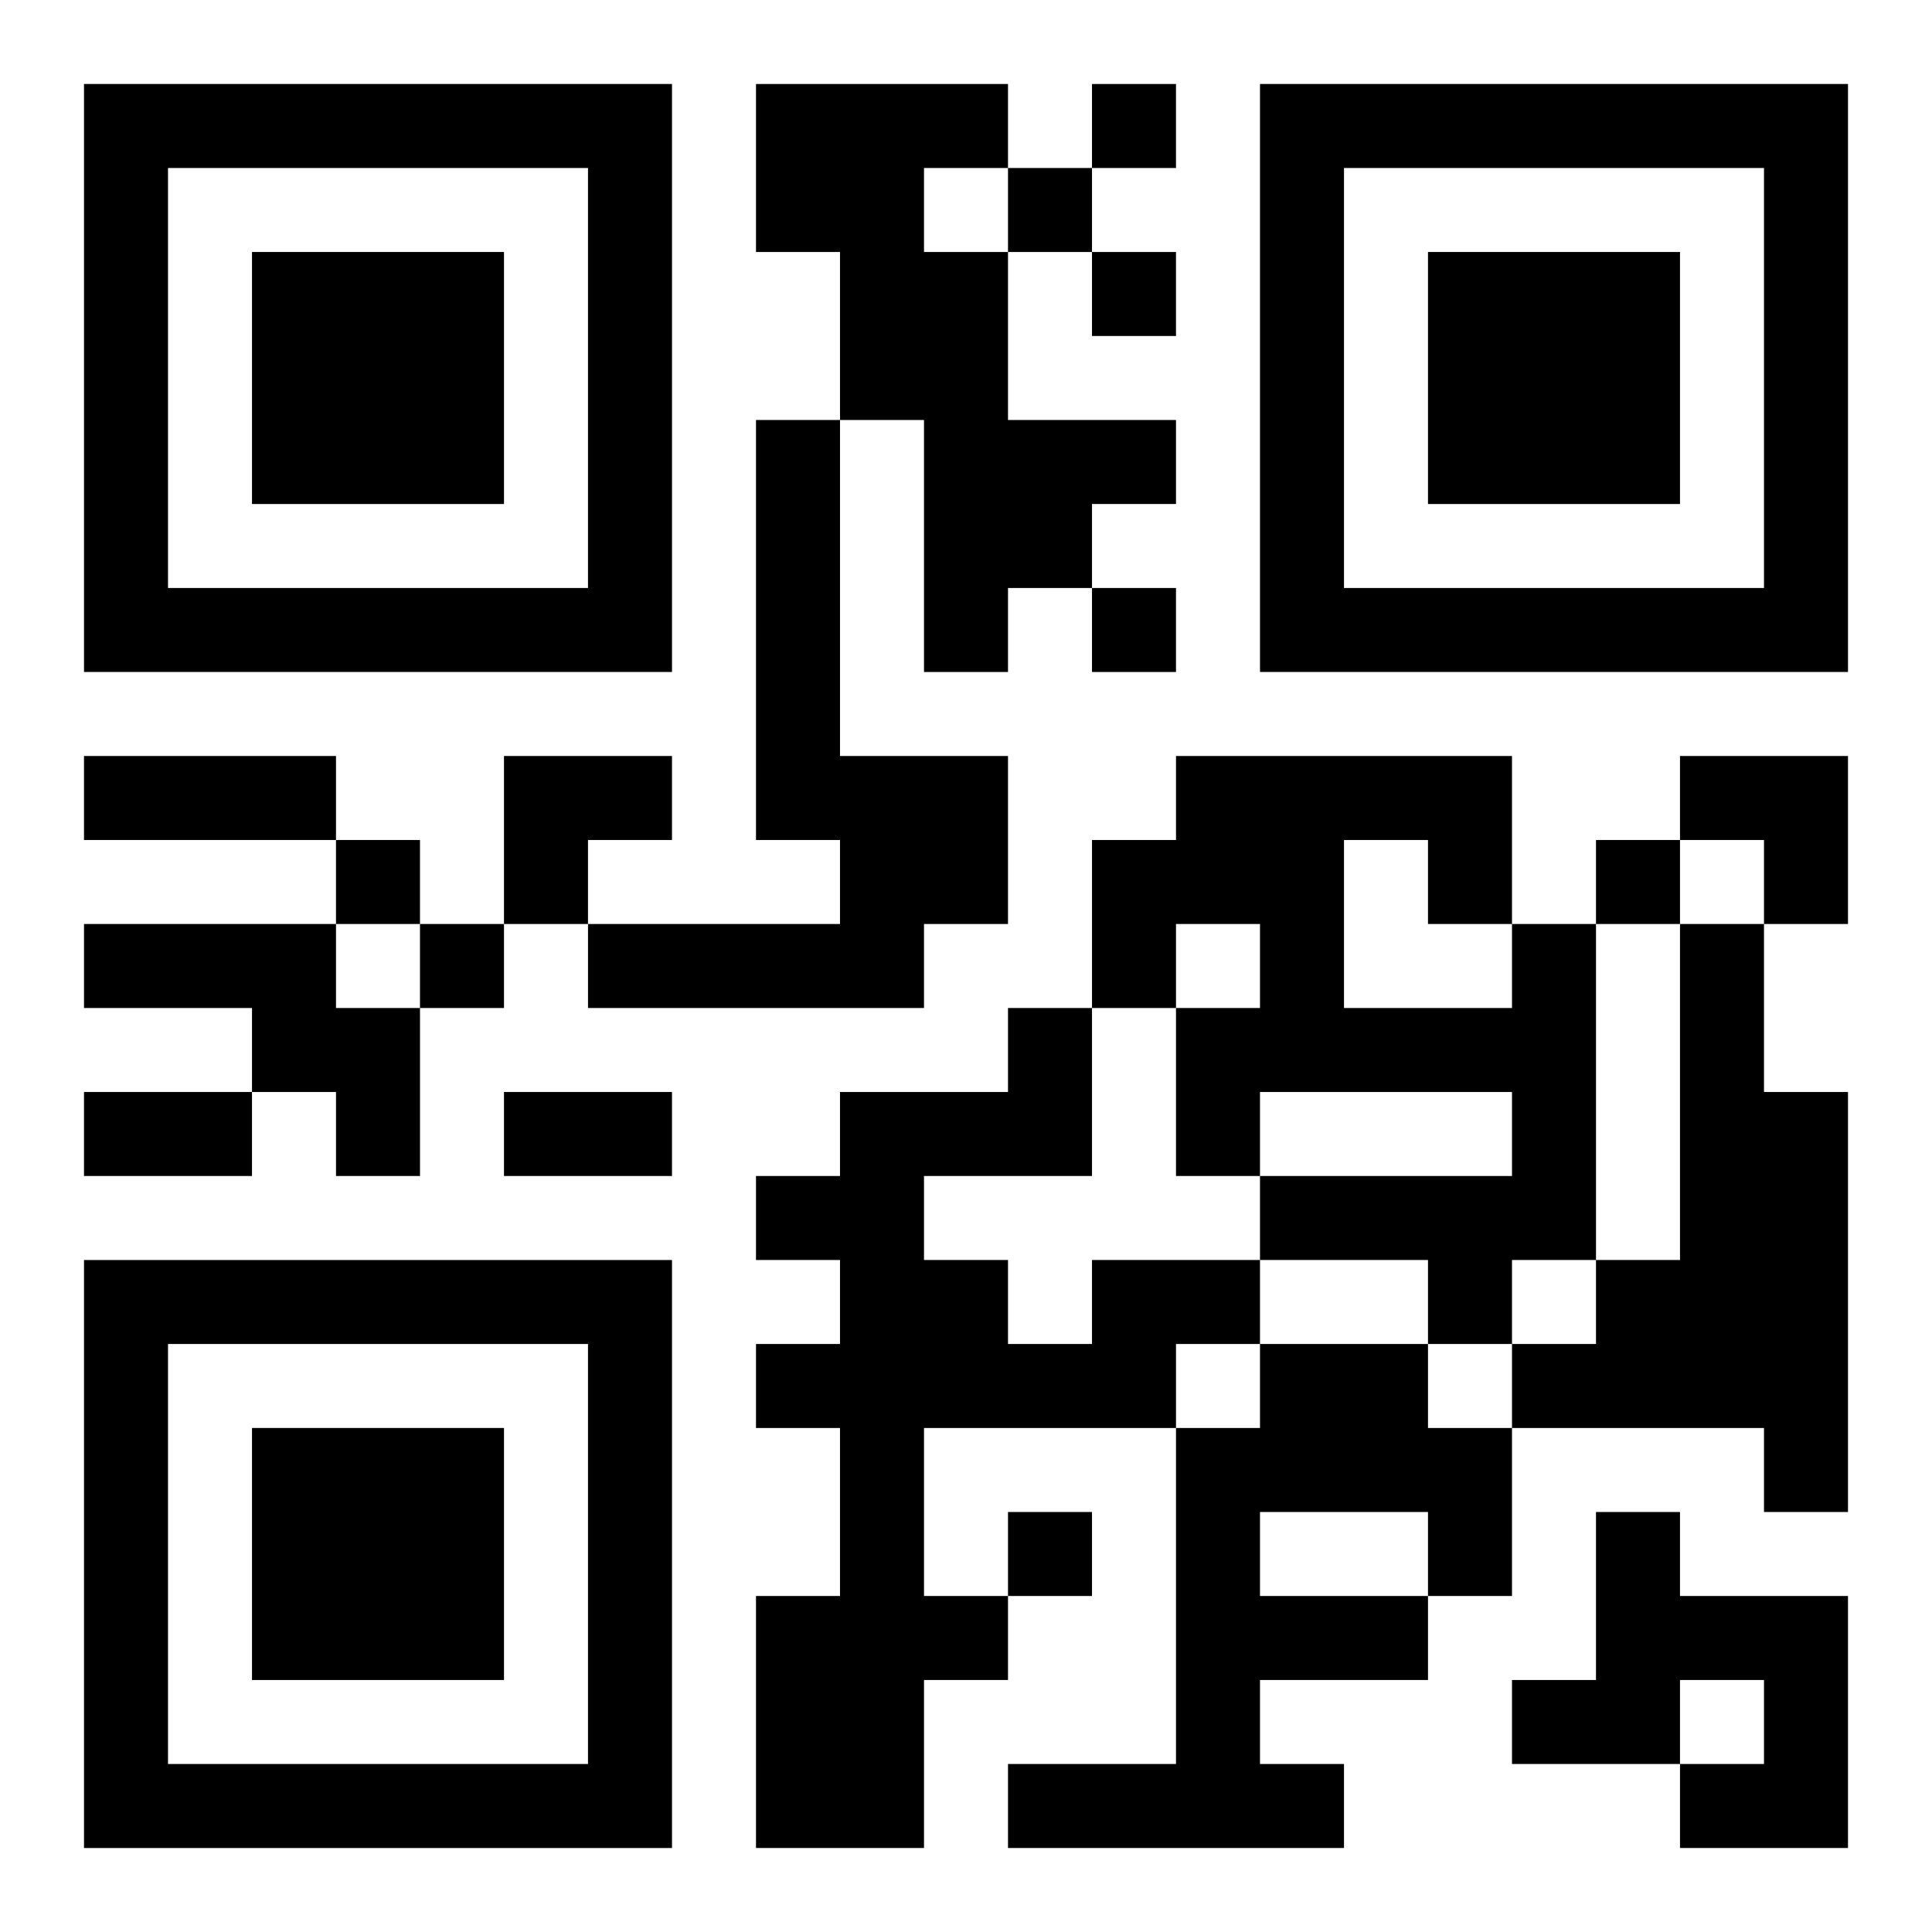
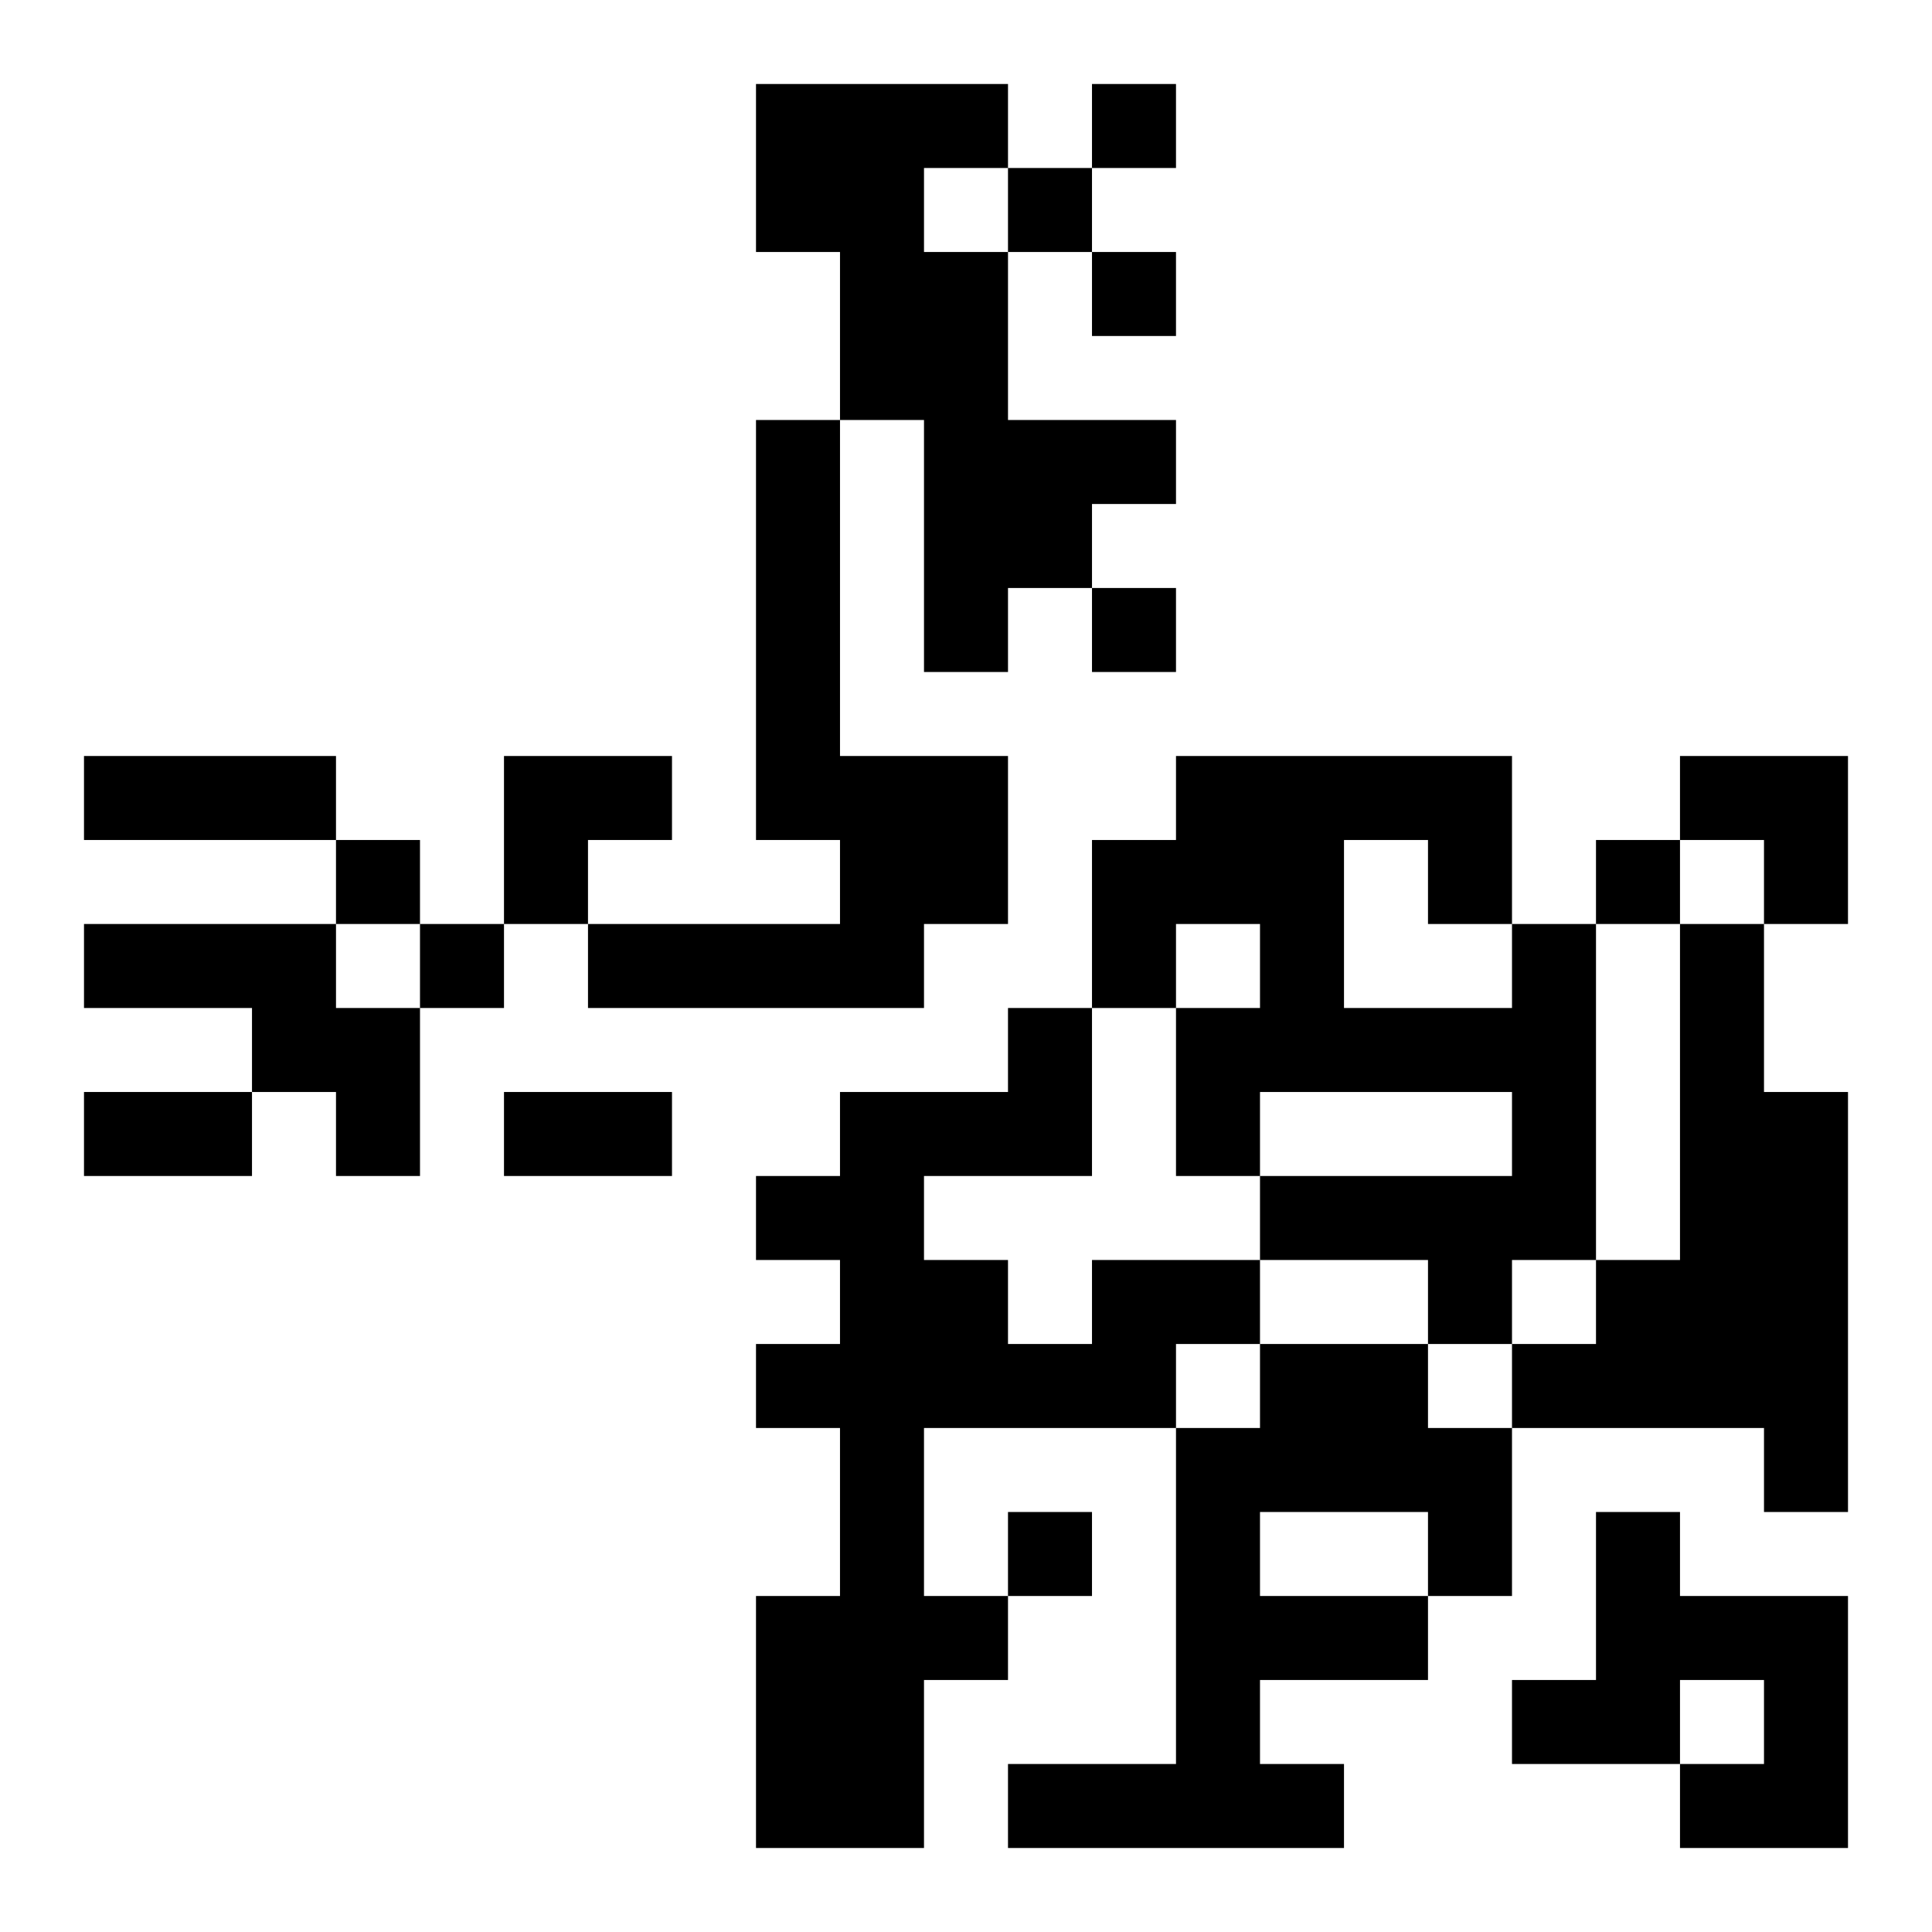
<svg xmlns="http://www.w3.org/2000/svg" xmlns:xlink="http://www.w3.org/1999/xlink" width="250" height="250" baseProfile="full" version="1.1" viewBox="-1 -1 23 23">
  <symbol id="a">
-     <path d="m0 7v7h7v-7h-7zm1 1h5v5h-5v-5zm1 1v3h3v-3h-3z" />
-   </symbol>
+     </symbol>
  <use y="-7" xlink:href="#a" />
  <use y="7" xlink:href="#a" />
  <use x="14" y="-7" xlink:href="#a" />
  <path d="m8 0h3v1h-1v1h1v2h2v1h-1v1h-1v1h-1v-3h-1v-2h-1v-2m0 4h1v4h2v2h-1v1h-4v-1h3v-1h-1v-5m-8 6h3v1h1v2h-1v-1h-1v-1h-2v-1m17 0h1v4h-1v1h-1v-1h-2v-1h3v-1h-3v1h-1v-2h1v-1h-1v1h-1v-2h1v-1h4v2m-2-1v2h2v-1h-1v-1h-1m4 1h1v2h1v5h-1v-1h-3v-1h1v-1h1v-4m-7 4h2v1h-1v1h-3v2h1v1h-1v2h-2v-3h1v-2h-1v-1h1v-1h-1v-1h1v-1h2v-1h1v2h-2v1h1v1h1v-1m2 1h2v1h1v2h-1v1h-2v1h1v1h-4v-1h2v-4h1v-1m0 2v1h2v-1h-2m4 0h1v1h2v3h-2v-1h1v-1h-1v1h-2v-1h1v-2m-6-17v1h1v-1h-1m-1 1v1h1v-1h-1m1 1v1h1v-1h-1m0 4v1h1v-1h-1m-9 3v1h1v-1h-1m15 0v1h1v-1h-1m-14 1v1h1v-1h-1m7 7v1h1v-1h-1m-11-9h3v1h-3v-1m0 4h2v1h-2v-1m5 0h2v1h-2v-1m0-4h2v1h-1v1h-1zm14 0h2v2h-1v-1h-1z" />
</svg>